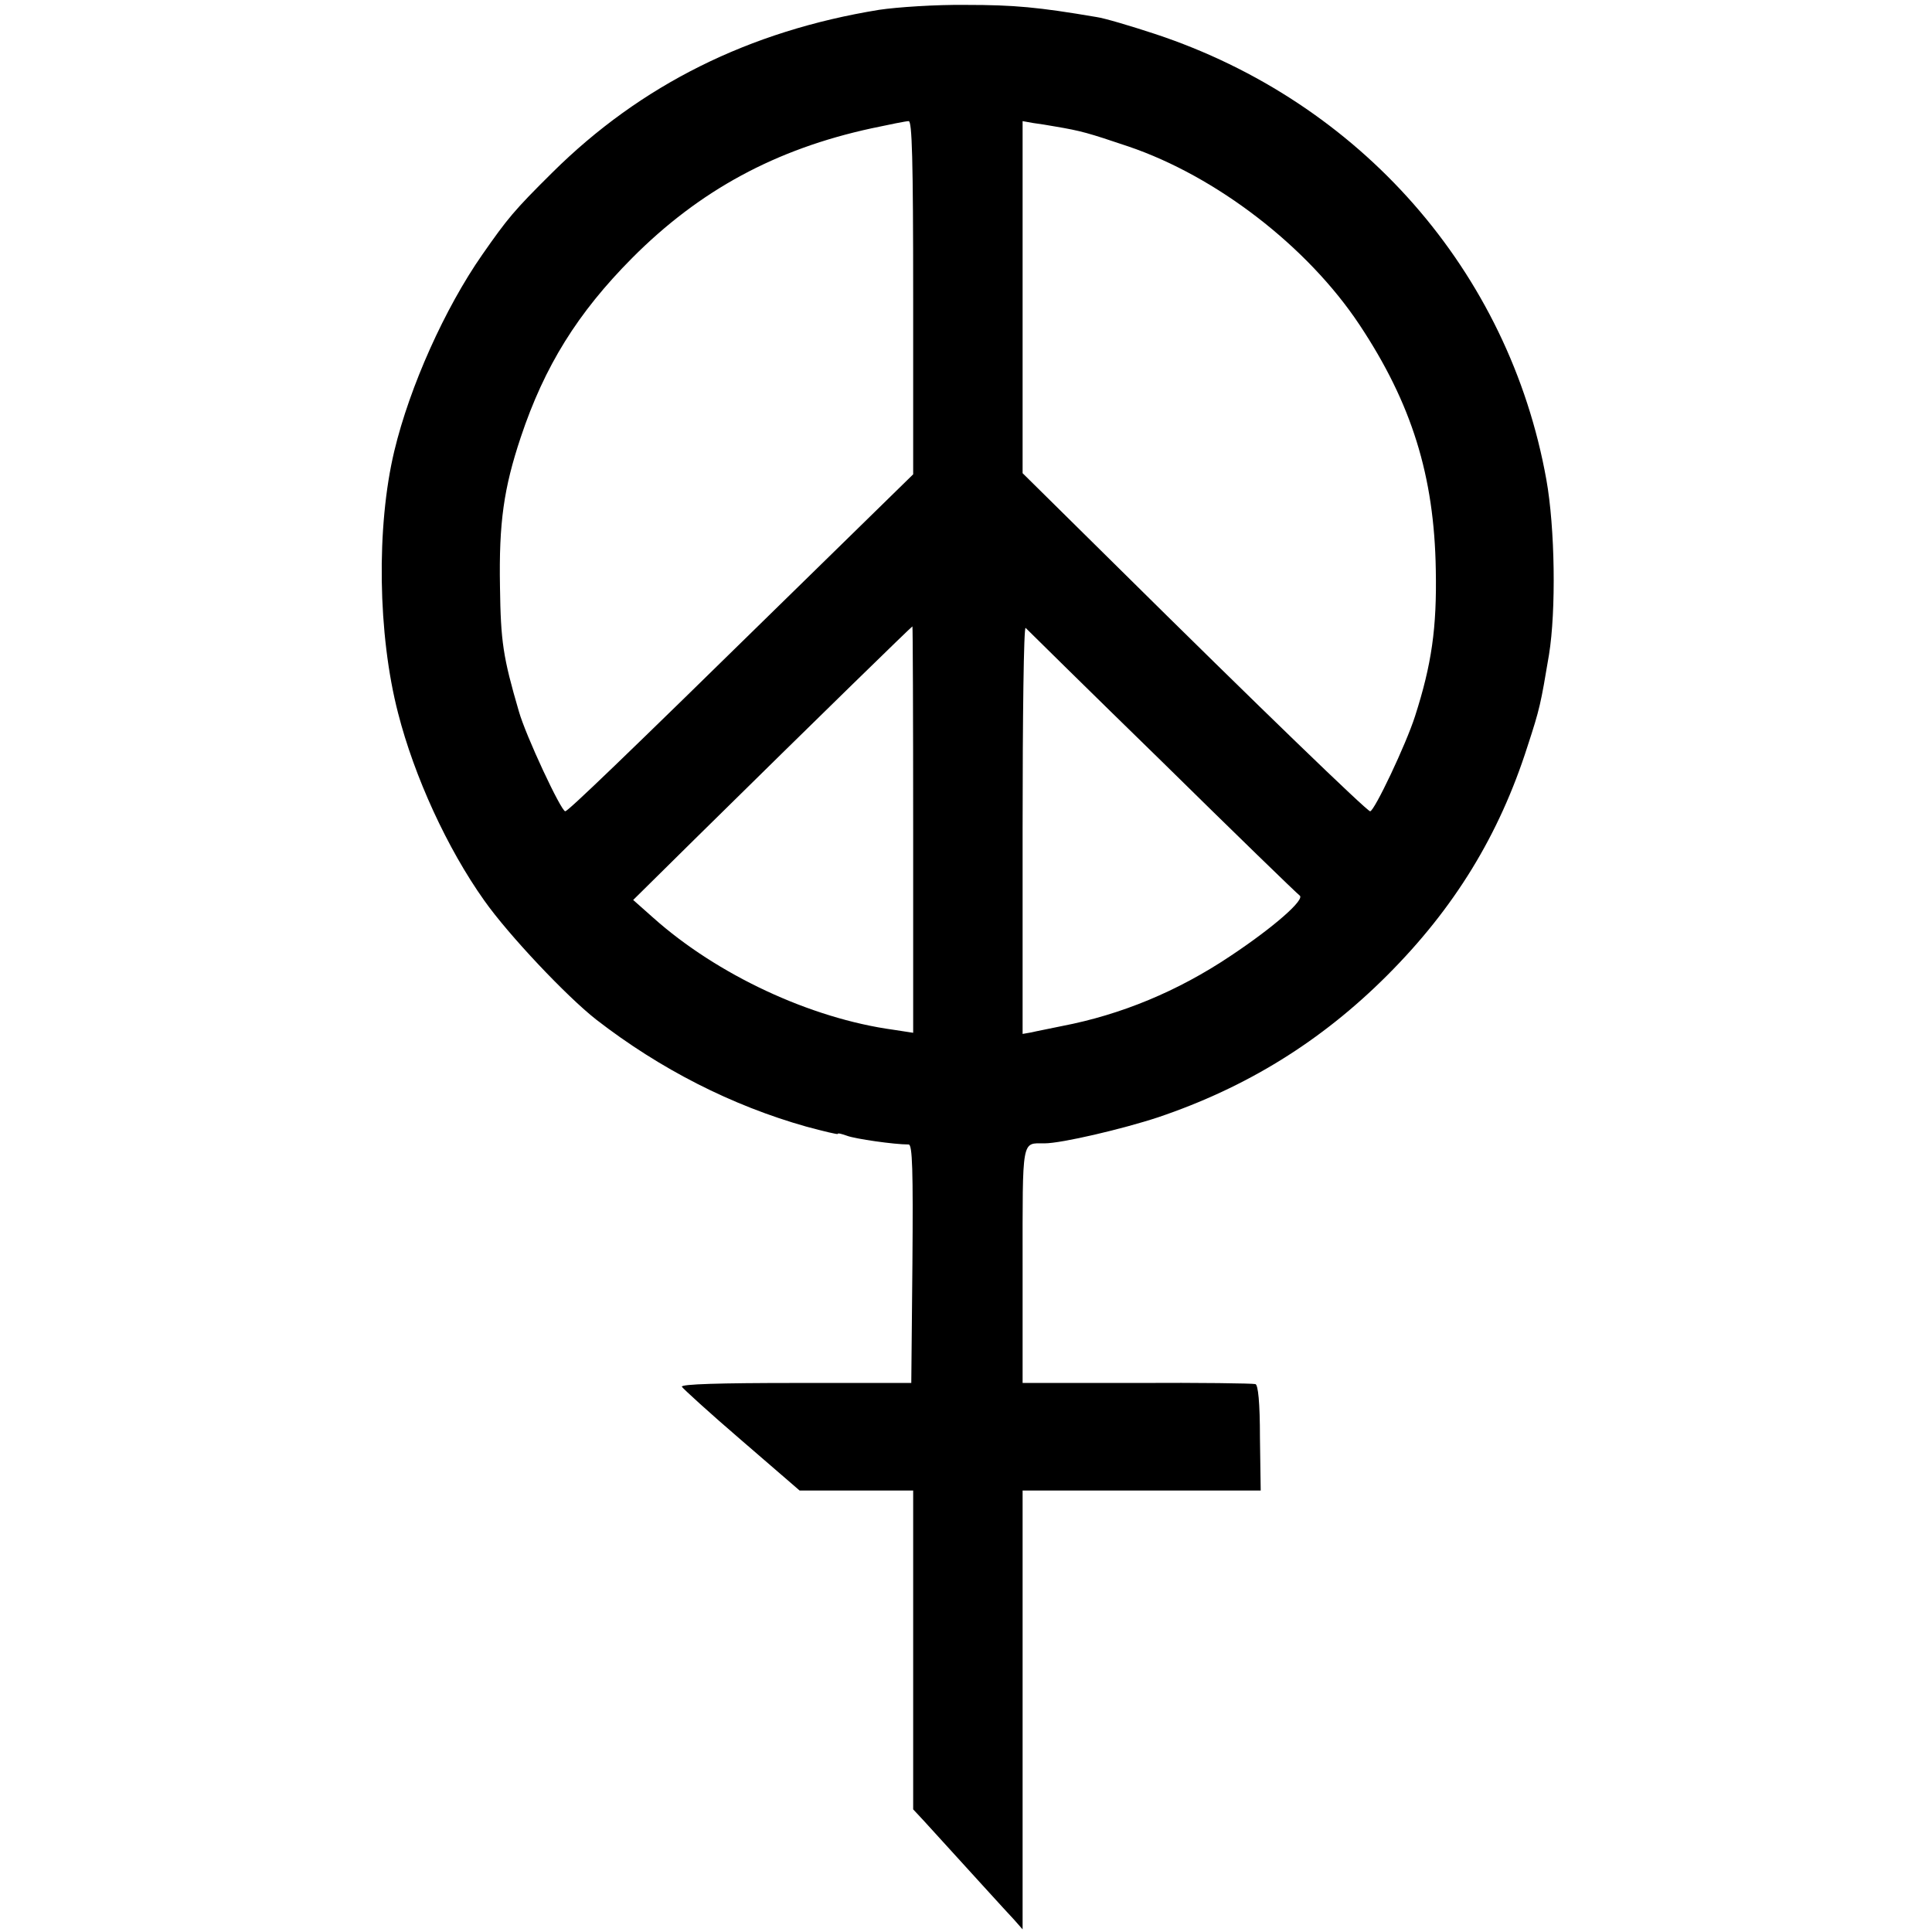
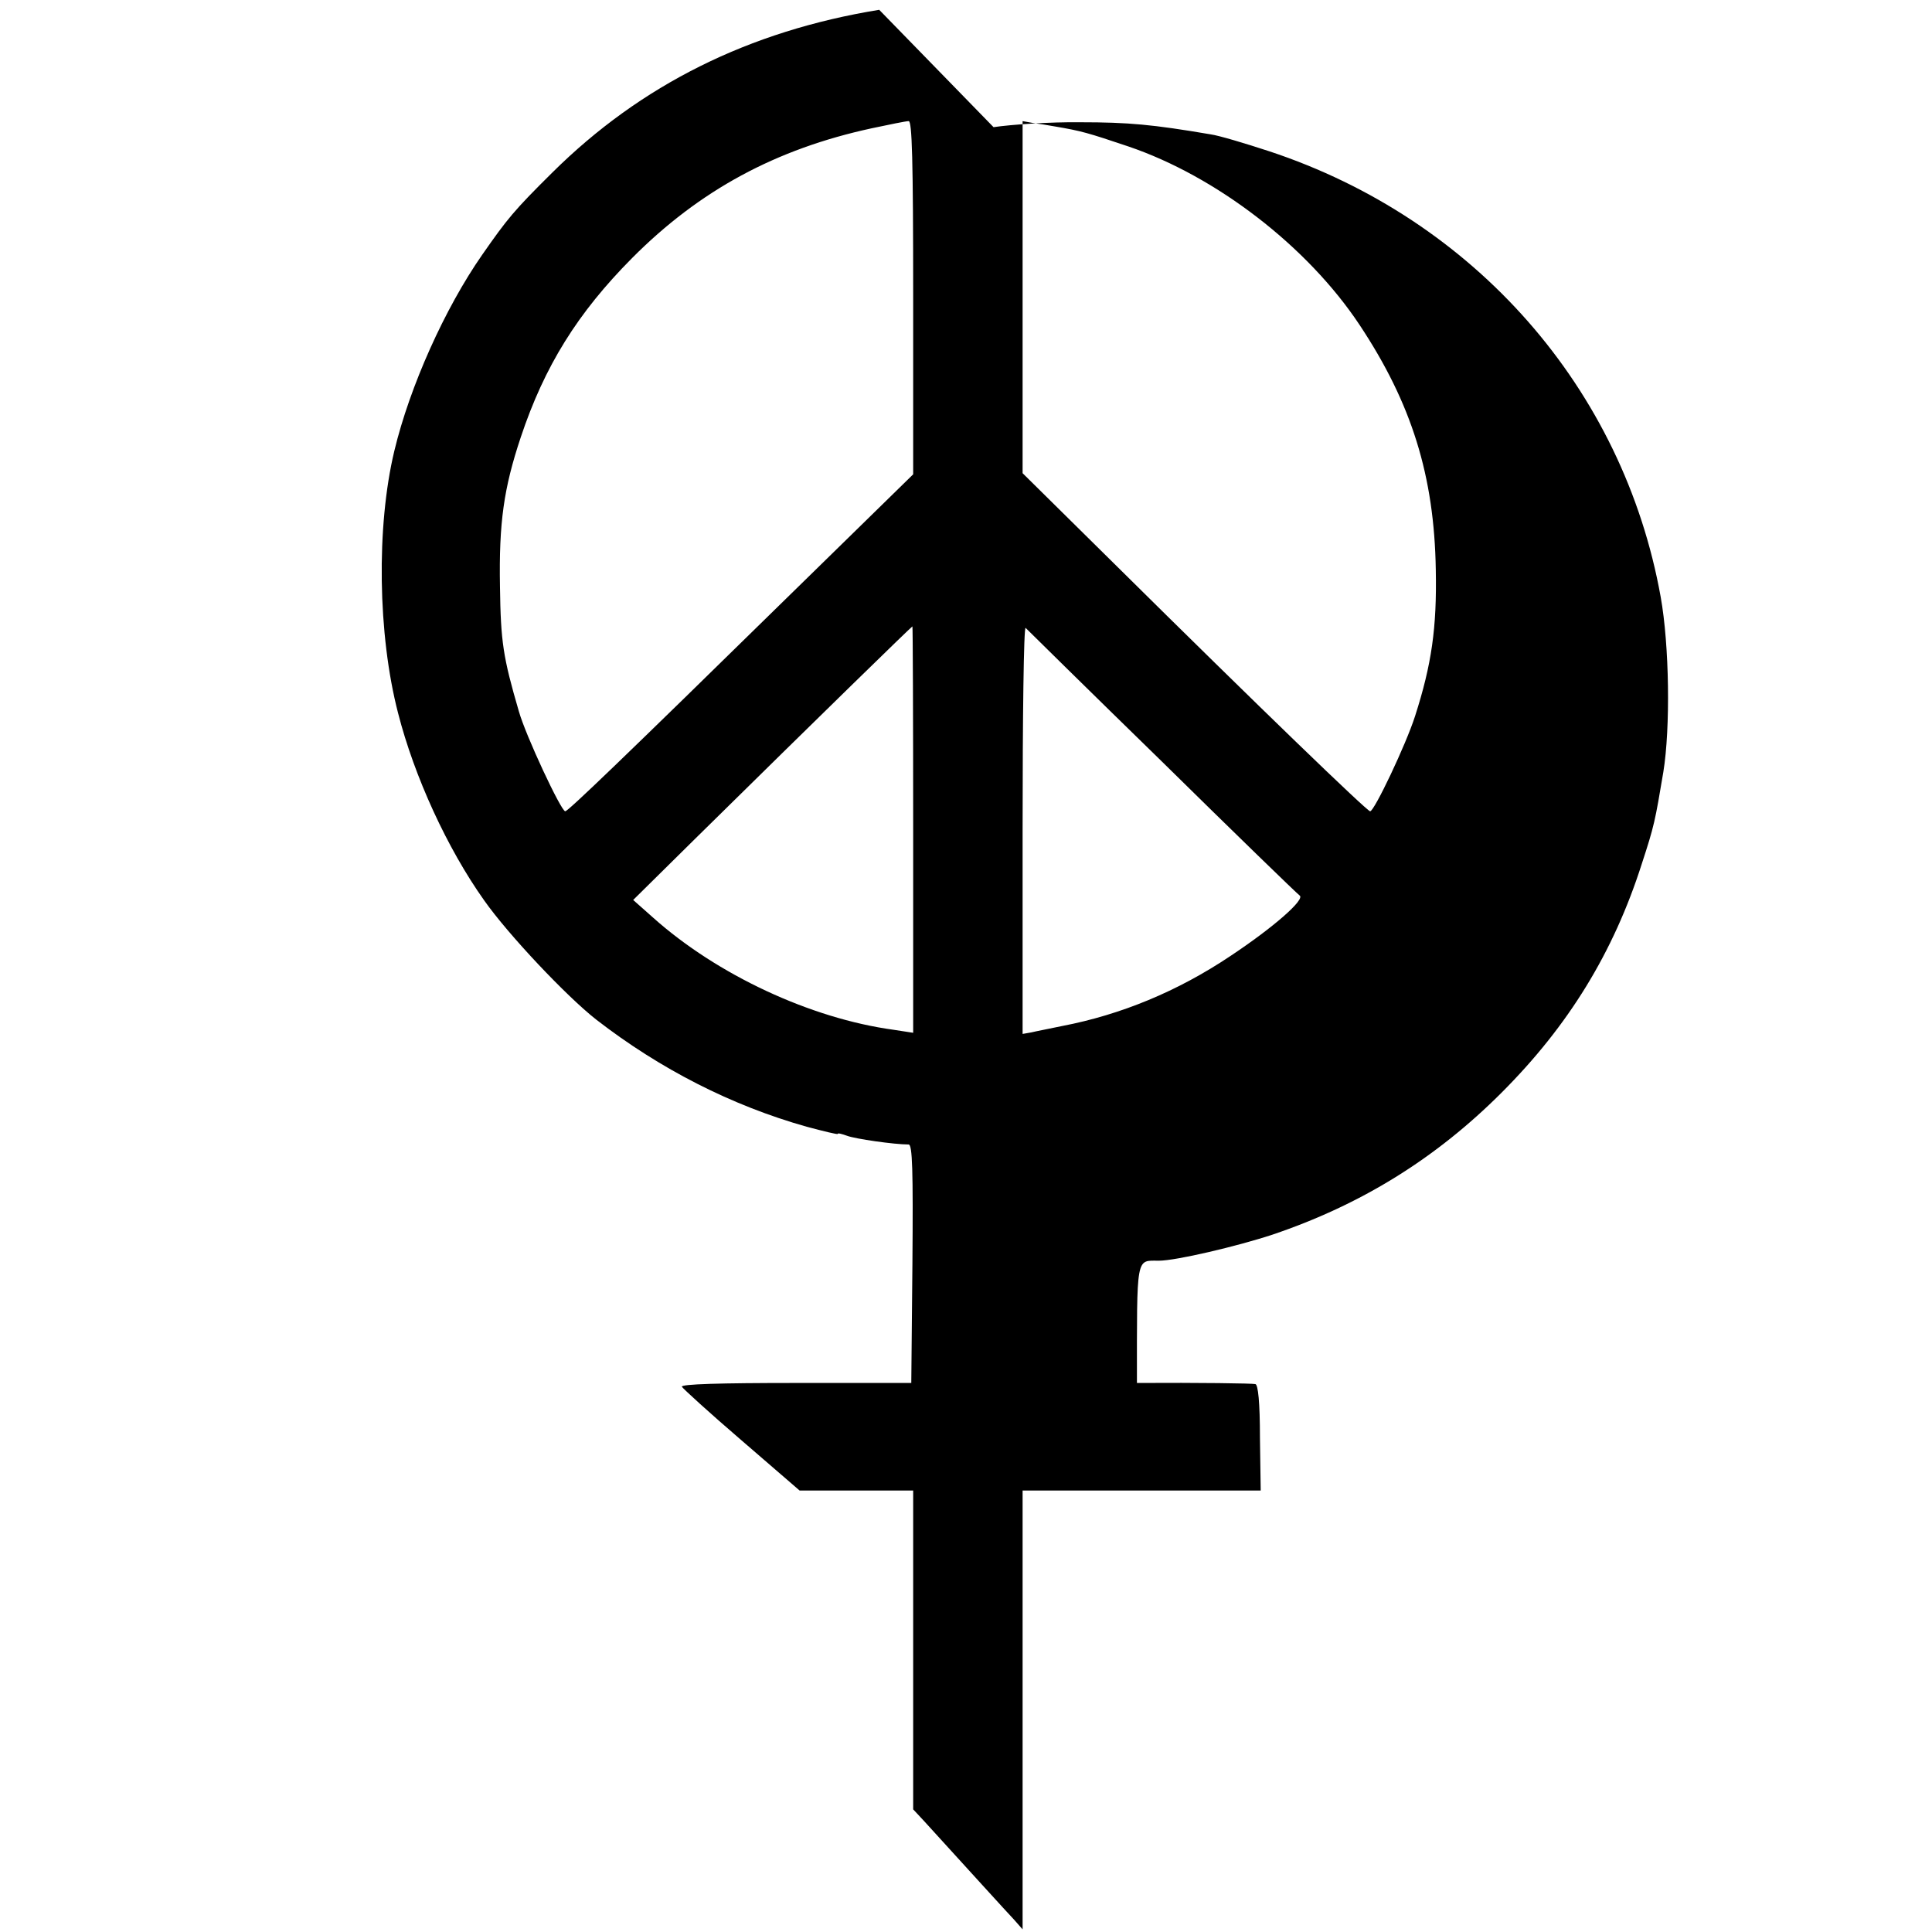
<svg xmlns="http://www.w3.org/2000/svg" version="1.0" width="512pt" height="512pt" viewBox="0 0 512 512" preserveAspectRatio="xMidYMid meet">
  <g transform="translate(0,512) scale(0.1,-0.1)" fill="#000000" stroke="none">
-     <path d="M2330 5094 c-345 -56 -632 -199 -866 -431 -102 -101 -119 -122 -186 -218 -99 -142 -192 -349 -233 -520 -48 -200 -44 -487 10 -695 43 -168 130 -358 228 -496 64 -91 219 -255 297 -316 169 -131 359 -228 558 -284 45 -12 82 -21 82 -19 0 3 11 0 25 -5 21 -8 124 -23 163 -23 10 0 12 -67 10 -316 l-3 -316 -306 0 c-201 0 -305 -3 -302 -10 3 -5 74 -70 158 -142 l154 -133 150 0 151 0 0 -422 0 -423 28 -30 c113 -124 221 -243 240 -263 l22 -25 0 582 0 581 315 0 316 0 -2 139 c0 96 -5 141 -12 143 -7 2 -148 4 -314 3 l-303 0 0 311 c0 341 -3 324 58 324 45 0 207 38 301 69 234 79 432 201 607 376 178 178 297 372 372 607 33 101 35 112 57 243 19 117 16 336 -7 464 -99 552 -493 1001 -1037 1181 -64 21 -134 42 -156 45 -153 26 -217 32 -345 32 -80 1 -183 -6 -230 -13z m90 -763 l0 -468 -321 -314 c-457 -448 -593 -578 -601 -579 -11 0 -105 201 -123 265 -42 144 -48 184 -50 330 -3 170 10 261 55 396 63 189 151 330 295 475 179 180 381 289 635 344 47 10 91 19 98 19 9 1 12 -99 12 -468z m375 454 c71 -12 88 -17 195 -53 233 -79 475 -265 613 -473 138 -208 198 -400 202 -649 3 -154 -11 -251 -55 -388 -24 -75 -108 -252 -119 -252 -8 0 -291 273 -677 655 l-244 241 0 466 0 467 28 -5 c15 -2 41 -6 57 -9z m-375 -1863 l0 -539 -52 8 c-220 30 -468 146 -637 297 l-53 47 163 161 c337 332 574 563 577 564 1 0 2 -242 2 -538z m659 180 c194 -191 358 -350 365 -355 16 -10 -68 -84 -184 -161 -139 -93 -289 -155 -445 -185 -33 -7 -70 -14 -82 -17 l-23 -4 0 541 c0 298 3 539 8 535 4 -4 166 -164 361 -354z" />
+     <path d="M2330 5094 c-345 -56 -632 -199 -866 -431 -102 -101 -119 -122 -186 -218 -99 -142 -192 -349 -233 -520 -48 -200 -44 -487 10 -695 43 -168 130 -358 228 -496 64 -91 219 -255 297 -316 169 -131 359 -228 558 -284 45 -12 82 -21 82 -19 0 3 11 0 25 -5 21 -8 124 -23 163 -23 10 0 12 -67 10 -316 l-3 -316 -306 0 c-201 0 -305 -3 -302 -10 3 -5 74 -70 158 -142 l154 -133 150 0 151 0 0 -422 0 -423 28 -30 c113 -124 221 -243 240 -263 l22 -25 0 582 0 581 315 0 316 0 -2 139 c0 96 -5 141 -12 143 -7 2 -148 4 -314 3 c0 341 -3 324 58 324 45 0 207 38 301 69 234 79 432 201 607 376 178 178 297 372 372 607 33 101 35 112 57 243 19 117 16 336 -7 464 -99 552 -493 1001 -1037 1181 -64 21 -134 42 -156 45 -153 26 -217 32 -345 32 -80 1 -183 -6 -230 -13z m90 -763 l0 -468 -321 -314 c-457 -448 -593 -578 -601 -579 -11 0 -105 201 -123 265 -42 144 -48 184 -50 330 -3 170 10 261 55 396 63 189 151 330 295 475 179 180 381 289 635 344 47 10 91 19 98 19 9 1 12 -99 12 -468z m375 454 c71 -12 88 -17 195 -53 233 -79 475 -265 613 -473 138 -208 198 -400 202 -649 3 -154 -11 -251 -55 -388 -24 -75 -108 -252 -119 -252 -8 0 -291 273 -677 655 l-244 241 0 466 0 467 28 -5 c15 -2 41 -6 57 -9z m-375 -1863 l0 -539 -52 8 c-220 30 -468 146 -637 297 l-53 47 163 161 c337 332 574 563 577 564 1 0 2 -242 2 -538z m659 180 c194 -191 358 -350 365 -355 16 -10 -68 -84 -184 -161 -139 -93 -289 -155 -445 -185 -33 -7 -70 -14 -82 -17 l-23 -4 0 541 c0 298 3 539 8 535 4 -4 166 -164 361 -354z" />
  </g>
</svg>